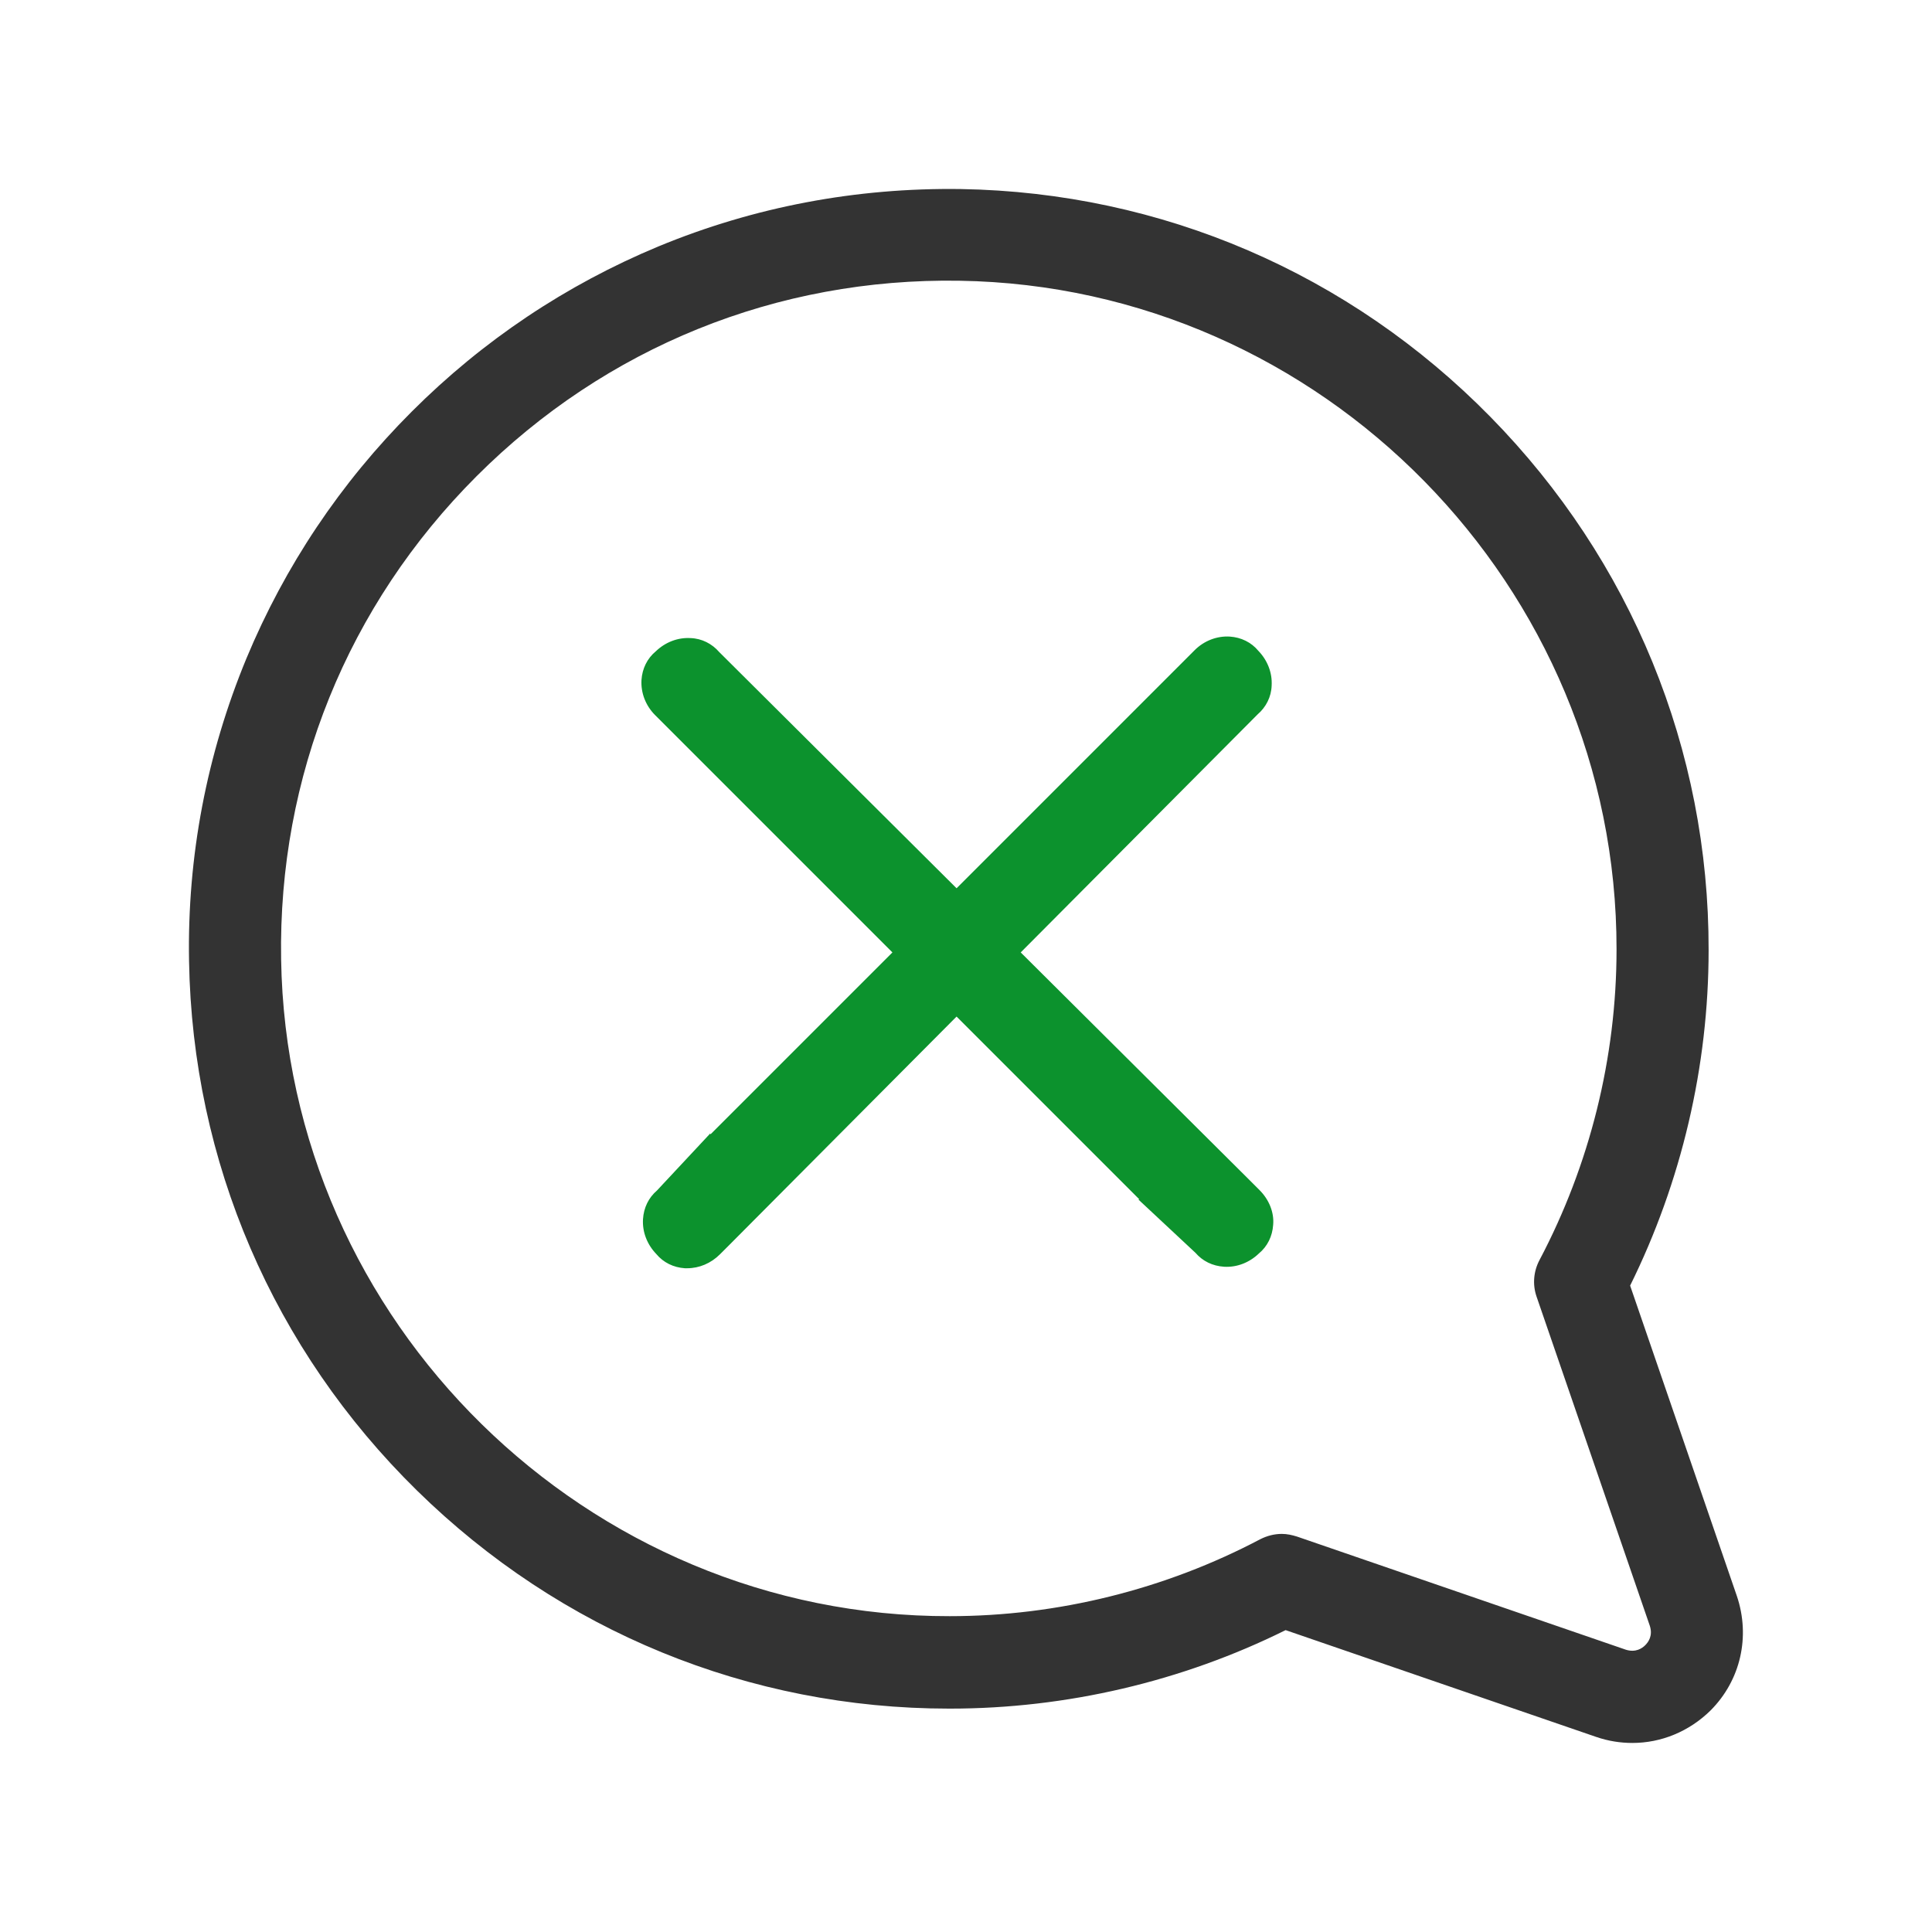
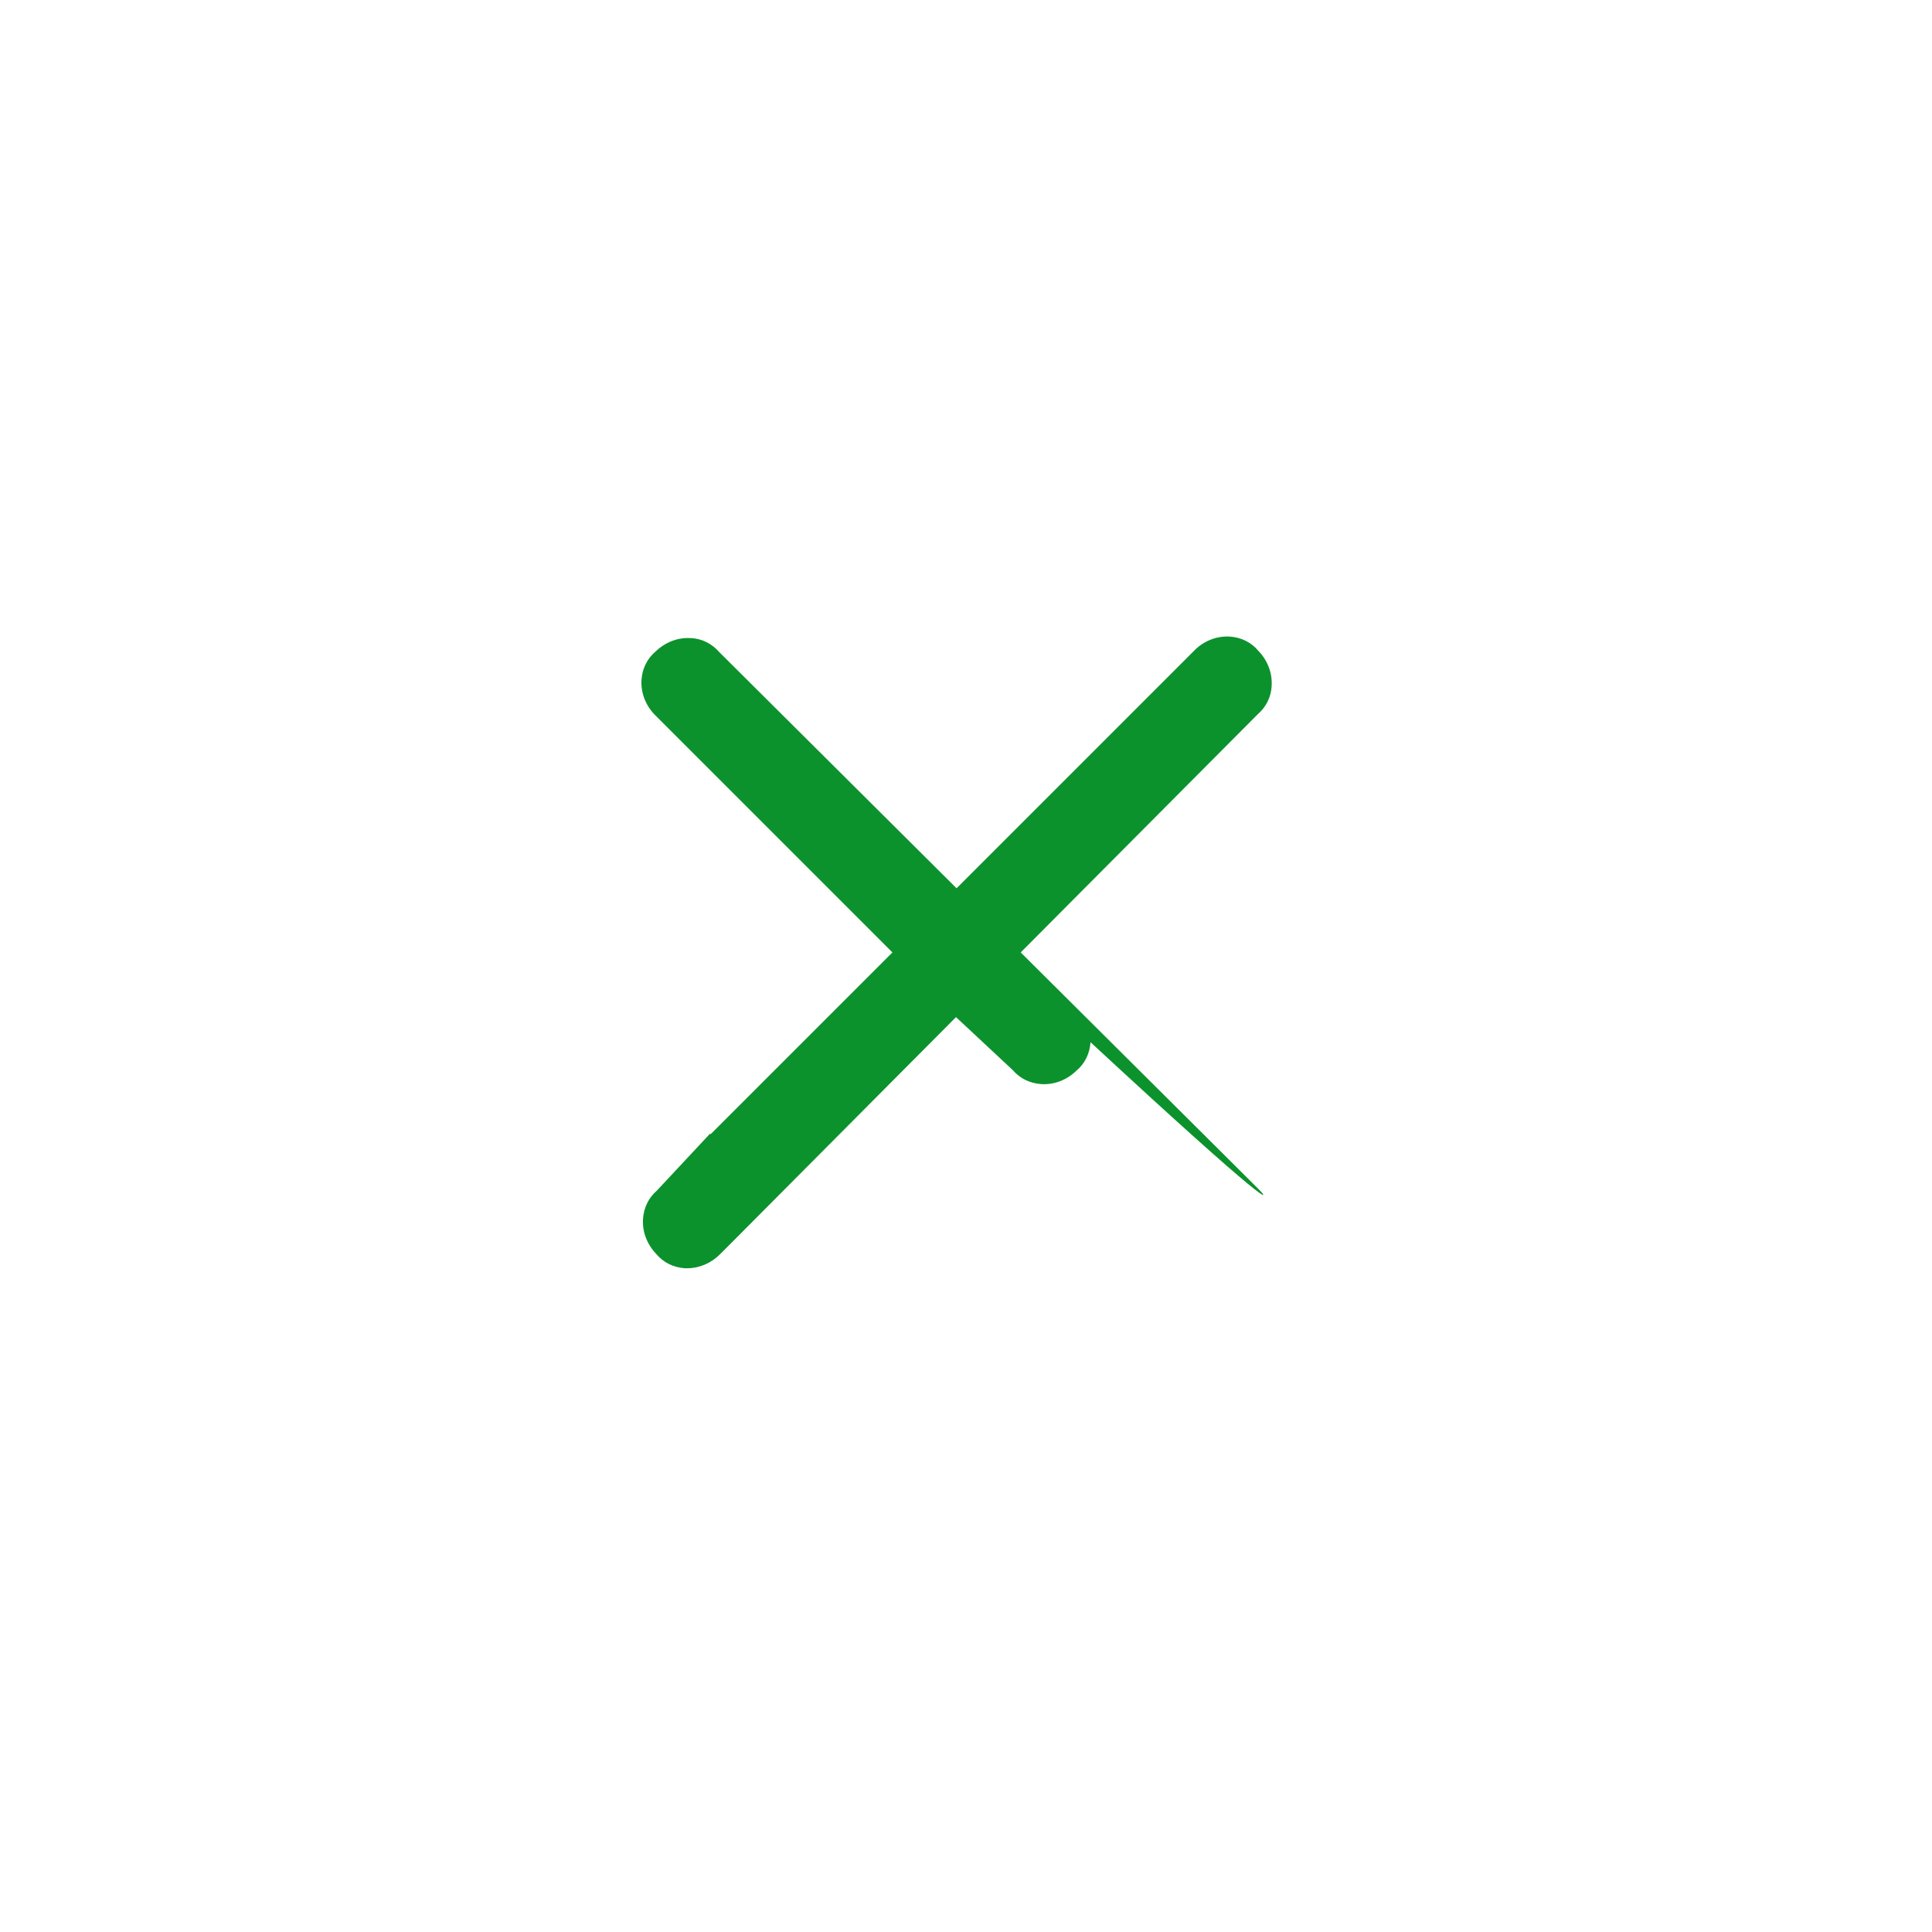
<svg xmlns="http://www.w3.org/2000/svg" version="1.1" id="Capa_1" x="0px" y="0px" viewBox="0 0 512 512" style="enable-background:new 0 0 512 512;" xml:space="preserve">
  <style type="text/css">
	.st0{fill:#333333;}
	.st1{fill:#0C922D;}
</style>
  <g>
    <g>
-       <path class="st0" d="M460.3,423L432,340.7c13.6-27.5,20.8-58.1,20.8-88.9c0.1-53.1-20.5-103.3-57.8-141.3    C357.6,72.4,307.8,51,254.7,50.1c-27.8-0.4-54.8,4.7-80.2,15.2C150,75.5,128,90.2,109.1,109.1C90.2,128,75.5,150,65.3,174.5    c-10.5,25.4-15.7,52.4-15.2,80.2C51,307.8,72.4,357.6,110.5,395c38,37.3,88,57.8,141,57.8c0.1,0,0.2,0,0.3,0    c30.8,0,61.5-7.2,88.9-20.8l82.3,28.3c3.2,1.1,6.4,1.6,9.6,1.6c7.6,0,15-3,20.7-8.6C461.3,445.3,463.9,433.7,460.3,423z M436,436    c-0.8,0.8-2.5,2-5.1,1.2l-87.2-30c-1.3-0.4-2.6-0.7-4-0.7c-2,0-3.9,0.5-5.7,1.4c-25.2,13.3-53.7,20.4-82.3,20.4    c-96.1,0.2-175.7-77.9-177.2-174.1c-0.8-48.4,17.6-93.8,51.8-128c34.2-34.2,79.6-52.6,128-51.8c96.1,1.5,174.2,81,174.1,177.2    c0,28.7-7.1,57.1-20.4,82.3c-1.6,3-1.9,6.5-0.8,9.7l30,87.2C438.1,433.5,436.8,435.2,436,436z" />
-     </g>
+       </g>
  </g>
-   <path class="st1" d="M333.8,315.4l-2.8-2.8l0,0l-60.5-60.2l62.8-63.1c2.2-1.9,3.6-4.6,3.7-7.6c0.2-3.4-1.1-6.7-3.5-9.2  c-1.9-2.3-4.6-3.6-7.6-3.8c-3.4-0.2-6.8,1.1-9.3,3.6l-63.1,63.1l-62.9-62.6c-1.9-2.2-4.6-3.6-7.6-3.7c-3.4-0.2-6.7,1.1-9.2,3.5  c-2.3,1.9-3.6,4.6-3.8,7.6c-0.2,3.4,1.1,6.8,3.6,9.3l62.9,62.9l-48.2,48.2l-0.1-0.2l-14.1,15.1c-2.2,1.9-3.5,4.5-3.7,7.6  c-0.2,3.4,1.1,6.7,3.5,9.2c1.9,2.3,4.6,3.6,7.6,3.8c0.2,0,0.4,0,0.6,0c3.2,0,6.3-1.3,8.7-3.7l2.5-2.5l0,0l60.2-60.5l48.4,48.4  l-0.2,0.1l15.1,14.1c1.9,2.2,4.5,3.5,7.6,3.7c3.4,0.2,6.7-1.1,9.2-3.5c2.3-1.9,3.6-4.6,3.8-7.6C337.7,321.3,336.3,317.9,333.8,315.4  z" />
+   <path class="st1" d="M333.8,315.4l-2.8-2.8l0,0l-60.5-60.2l62.8-63.1c2.2-1.9,3.6-4.6,3.7-7.6c0.2-3.4-1.1-6.7-3.5-9.2  c-1.9-2.3-4.6-3.6-7.6-3.8c-3.4-0.2-6.8,1.1-9.3,3.6l-63.1,63.1l-62.9-62.6c-1.9-2.2-4.6-3.6-7.6-3.7c-3.4-0.2-6.7,1.1-9.2,3.5  c-2.3,1.9-3.6,4.6-3.8,7.6c-0.2,3.4,1.1,6.8,3.6,9.3l62.9,62.9l-48.2,48.2l-0.1-0.2l-14.1,15.1c-2.2,1.9-3.5,4.5-3.7,7.6  c-0.2,3.4,1.1,6.7,3.5,9.2c1.9,2.3,4.6,3.6,7.6,3.8c0.2,0,0.4,0,0.6,0c3.2,0,6.3-1.3,8.7-3.7l2.5-2.5l0,0l60.2-60.5l-0.2,0.1l15.1,14.1c1.9,2.2,4.5,3.5,7.6,3.7c3.4,0.2,6.7-1.1,9.2-3.5c2.3-1.9,3.6-4.6,3.8-7.6C337.7,321.3,336.3,317.9,333.8,315.4  z" />
</svg>